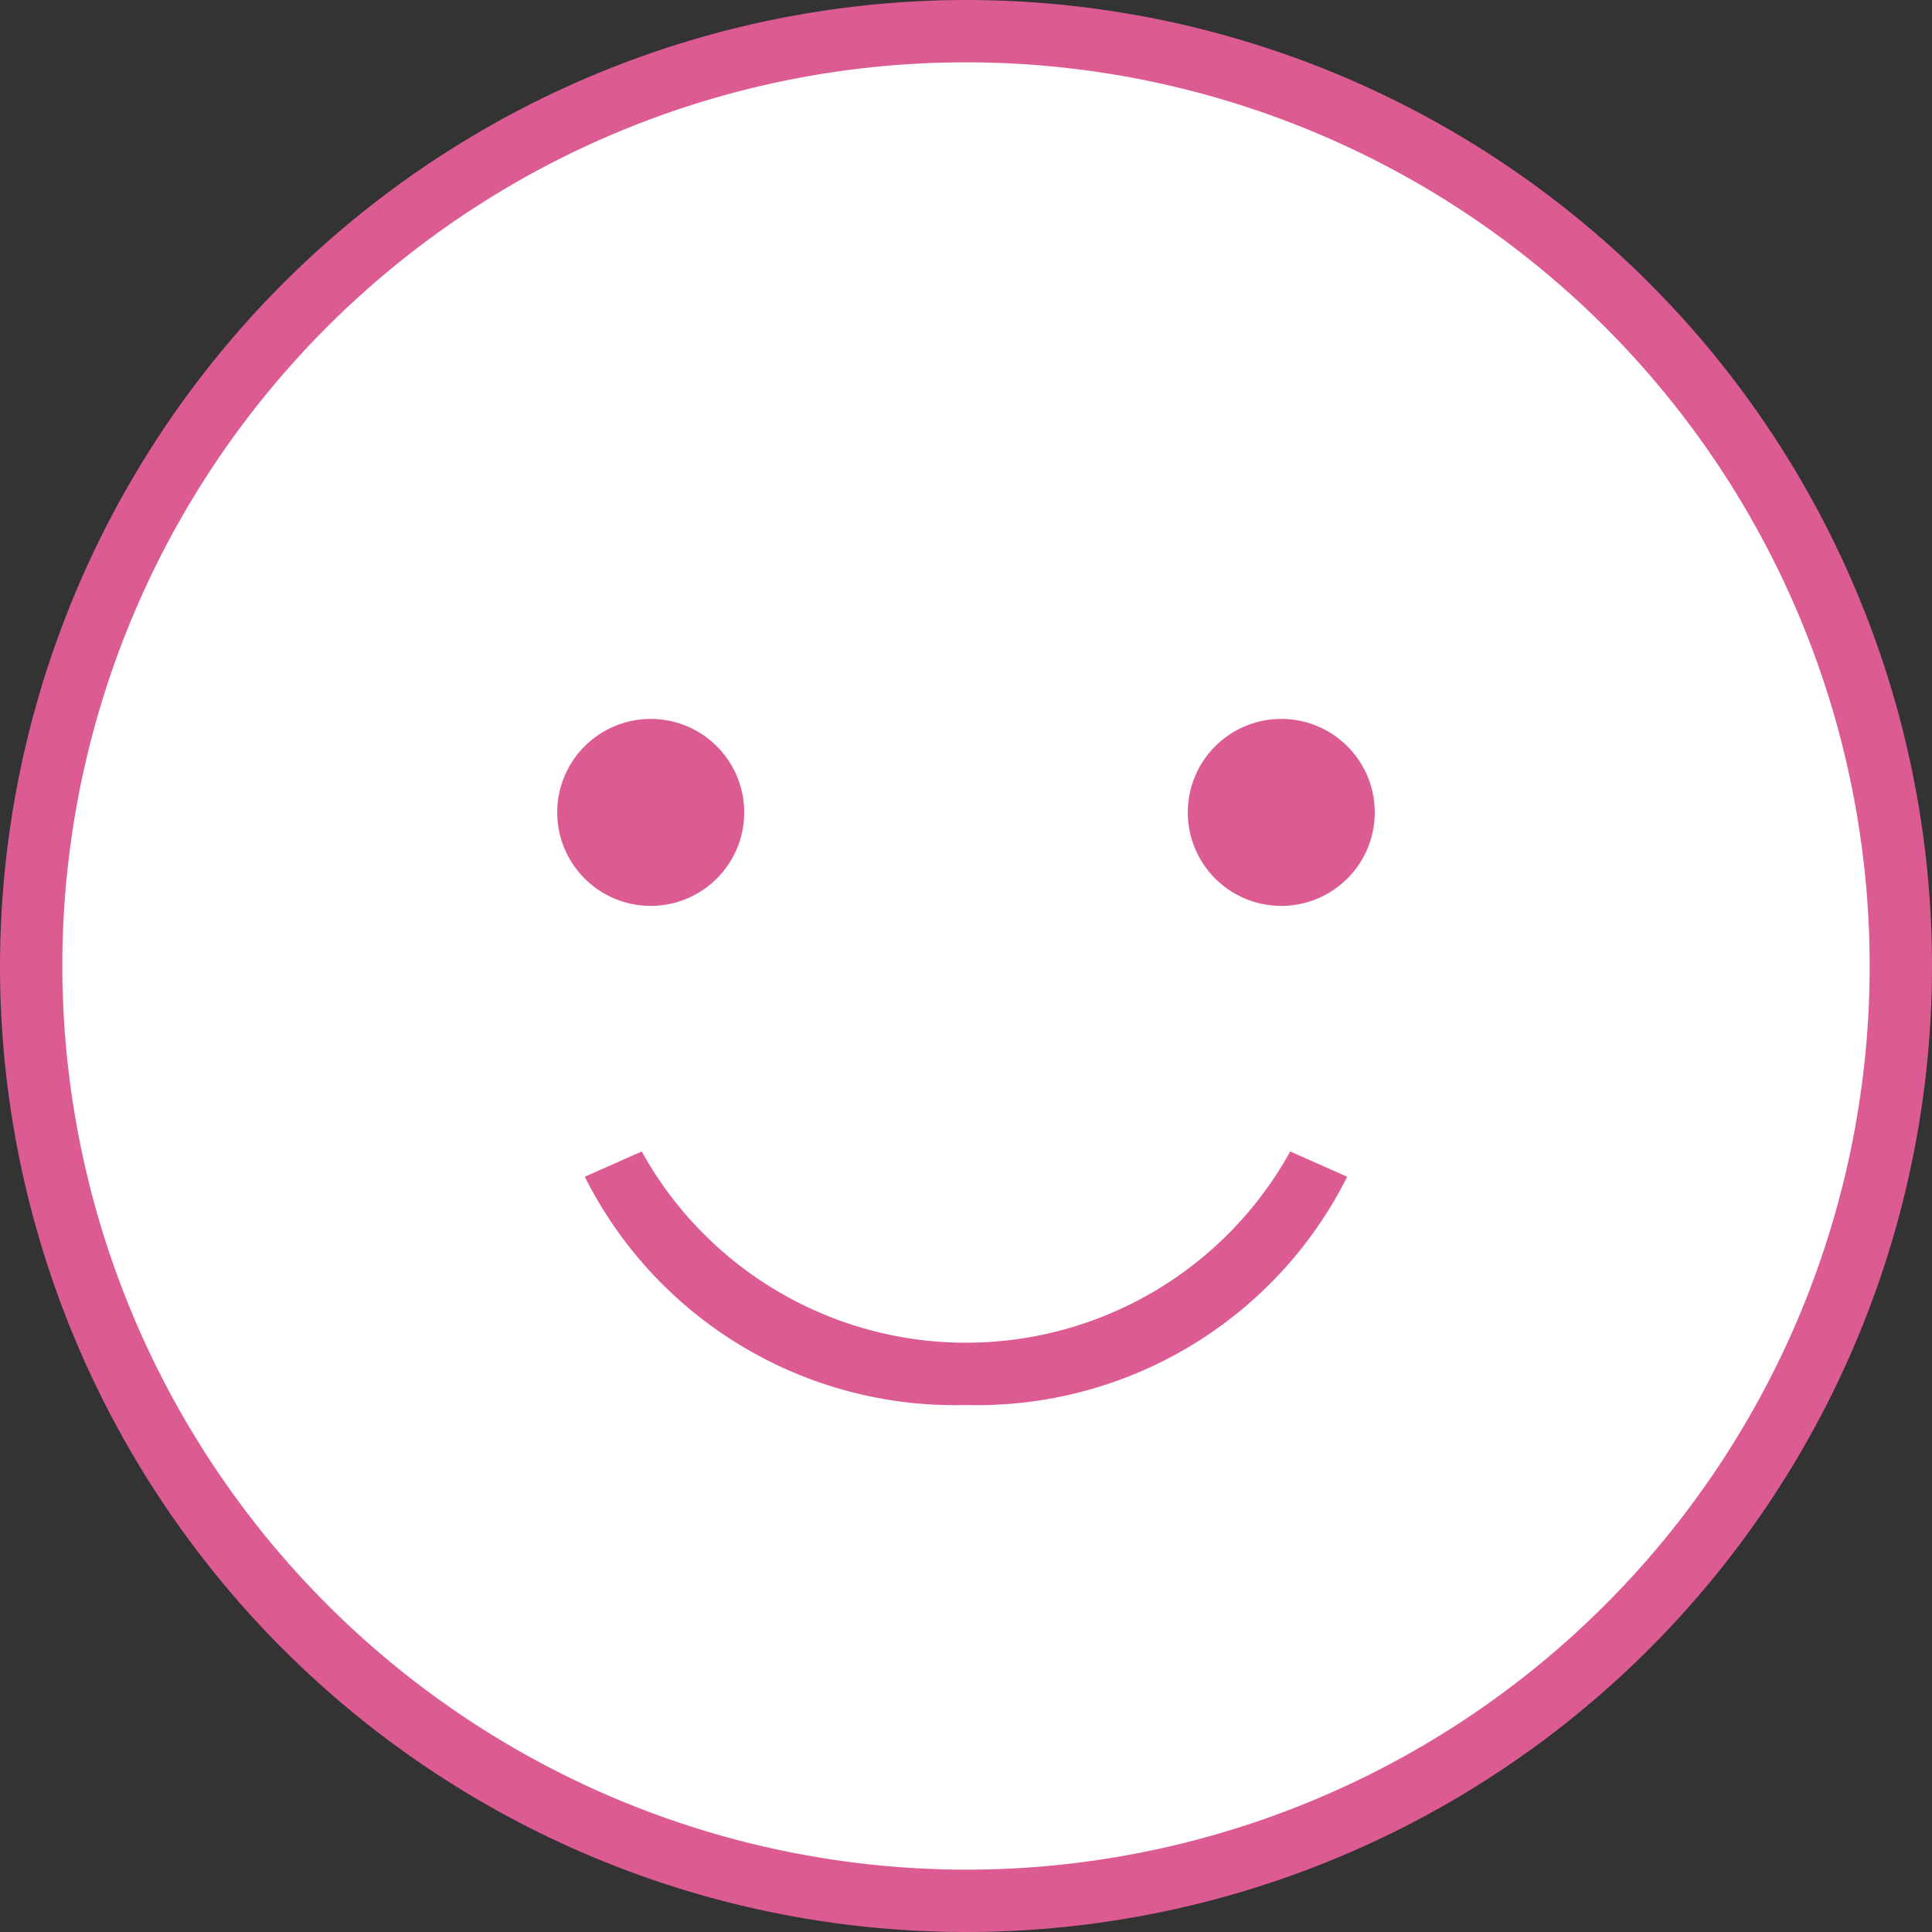
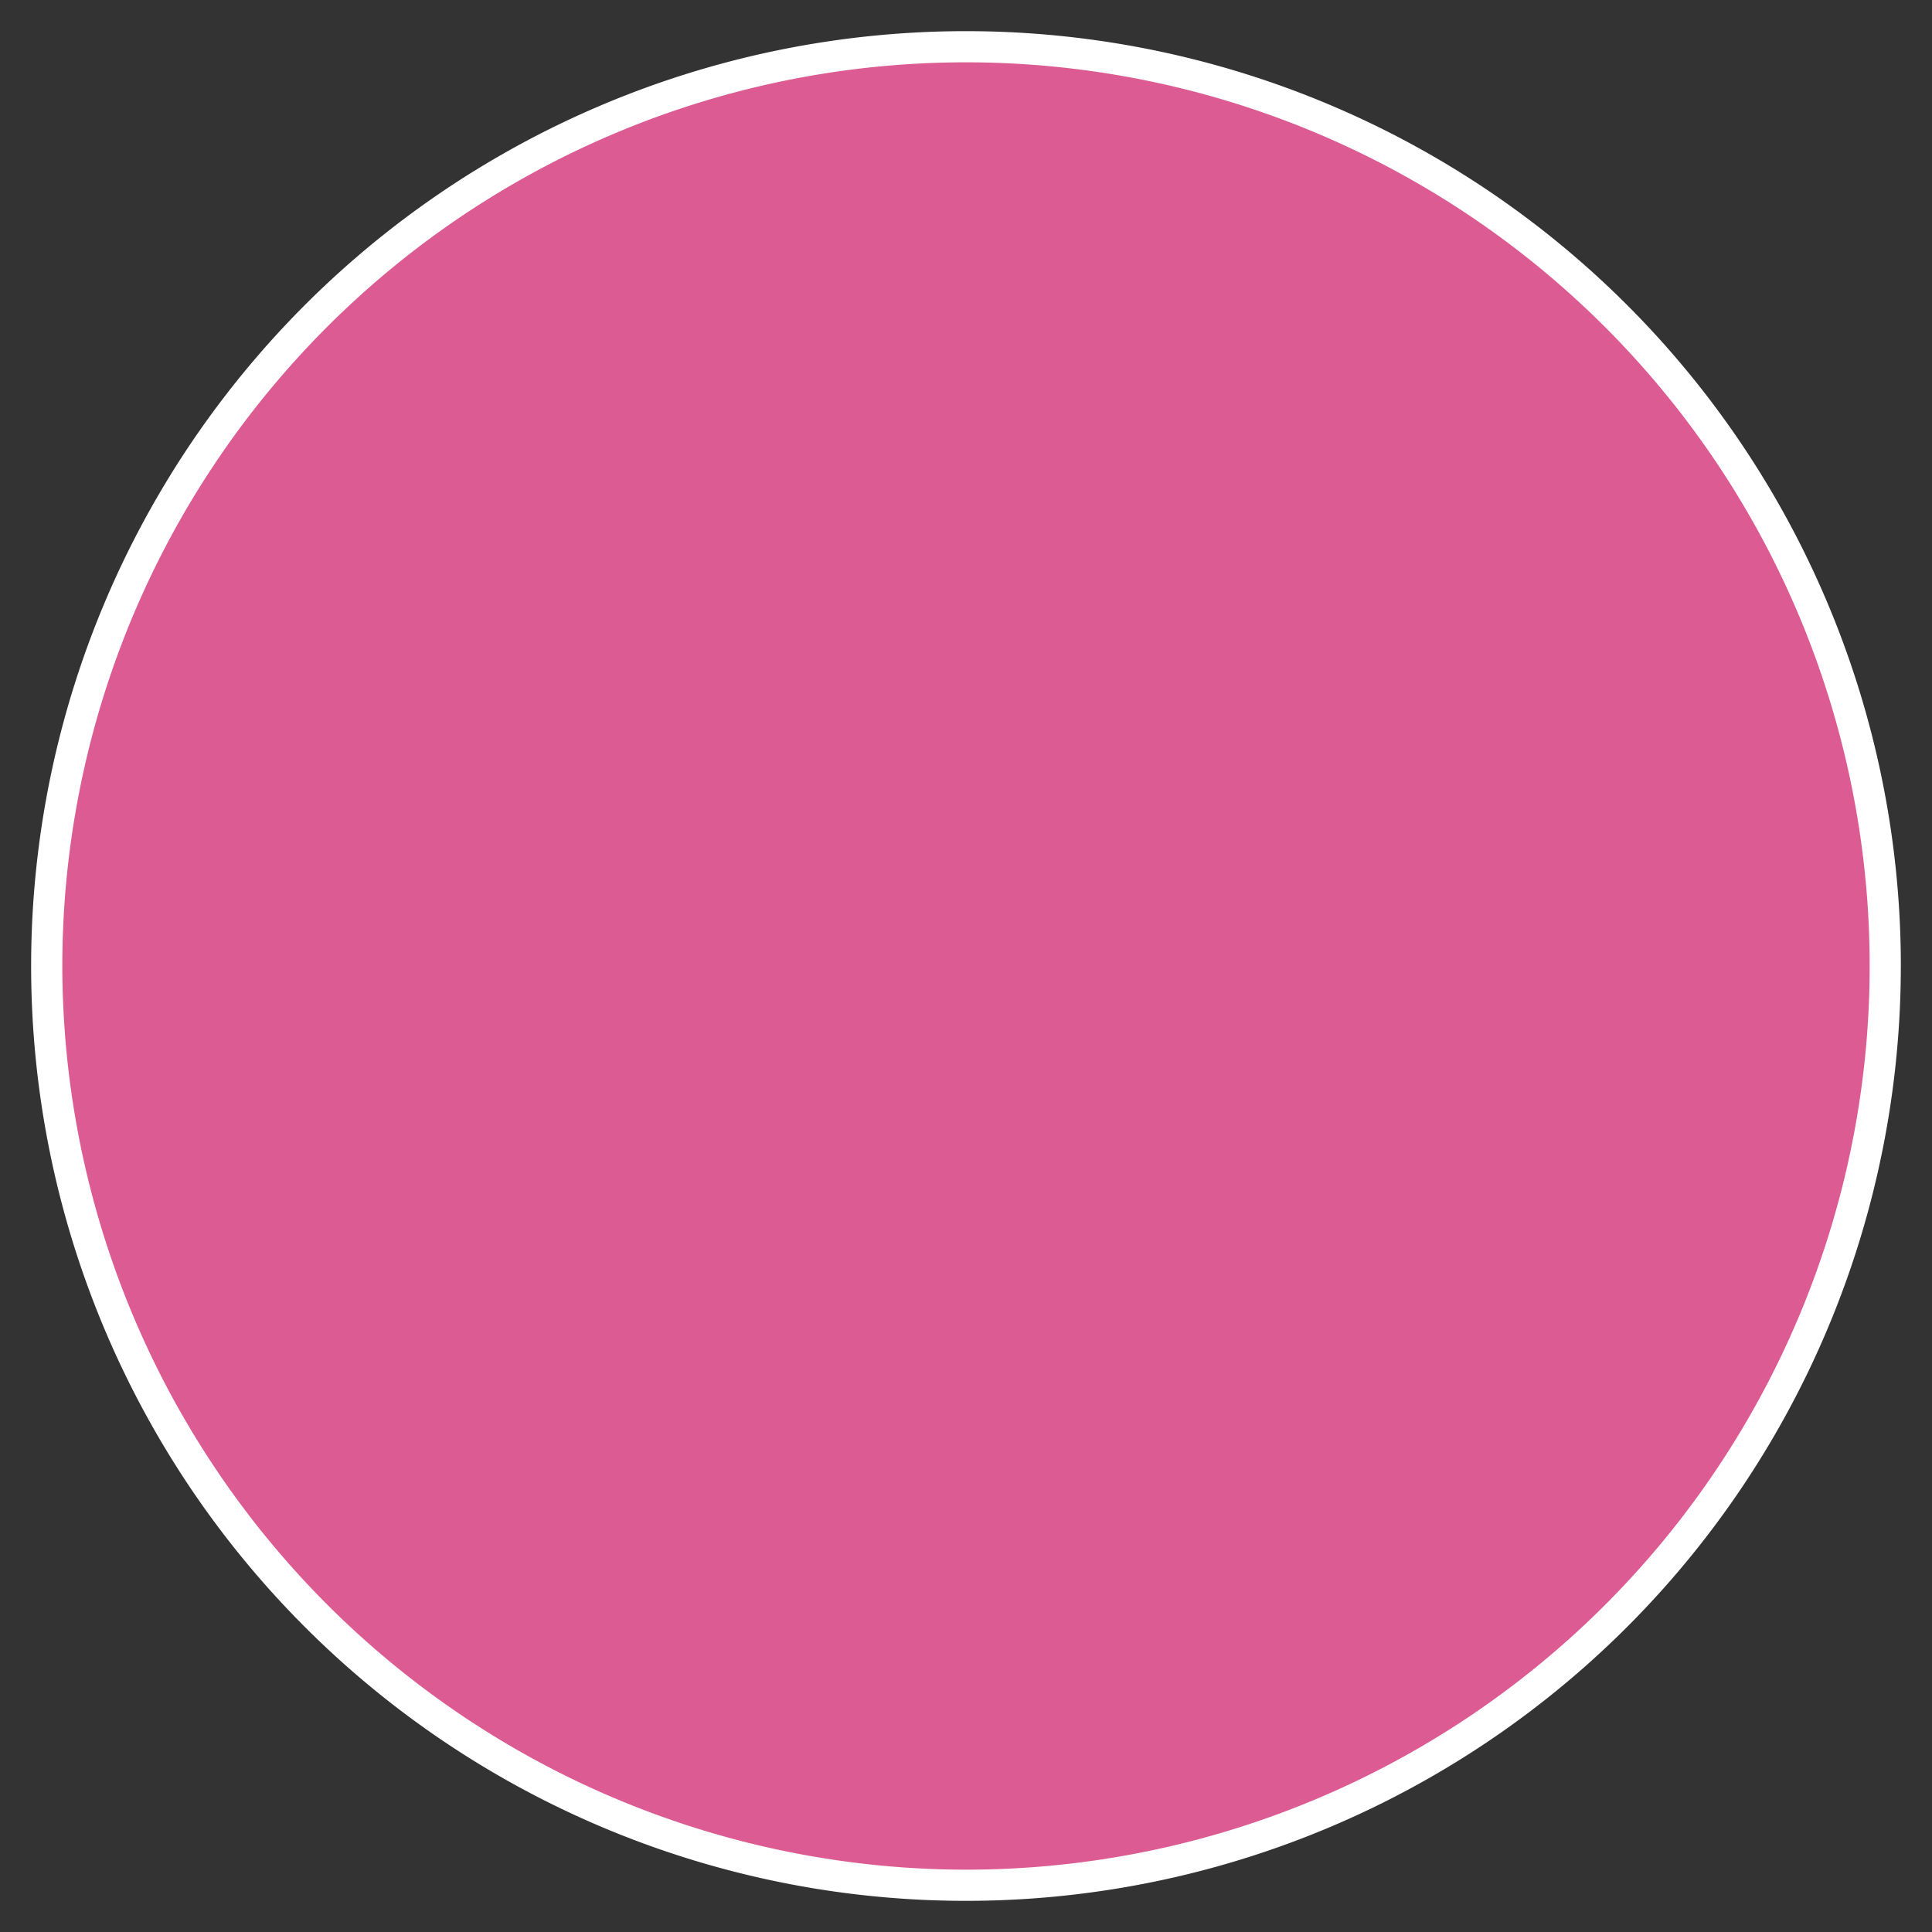
<svg xmlns="http://www.w3.org/2000/svg" width="80" height="80" viewBox="0 0 80 80">
  <rect x="0" y="0" width="80" height="80" fill="#333333" stroke="none" />
  <defs>
    <clipPath id="a">
      <rect width="80" height="80" fill="none" />
    </clipPath>
  </defs>
  <g clip-path="url(#a)">
    <path d="M82.419,43.71A38.71,38.71,0,1,1,43.71,5a38.71,38.71,0,0,1,38.71,38.71" transform="translate(-3.71 -3.71)" fill="#fff" />
-     <path d="M35-5A40,40,0,1,1-5,35,40.045,40.045,0,0,1,35-5Zm0,77.419A37.419,37.419,0,1,0-2.419,35,37.462,37.462,0,0,0,35,72.419Z" transform="translate(5 5)" fill="#dc5b93" />
+     <path d="M35-5Zm0,77.419A37.419,37.419,0,1,0-2.419,35,37.462,37.462,0,0,0,35,72.419Z" transform="translate(5 5)" fill="#dc5b93" />
    <path d="M97.154,119.226a3.871,3.871,0,1,1-3.871-3.871,3.871,3.871,0,0,1,3.871,3.871" transform="translate(-66.338 -85.586)" fill="#dc5b93" />
-     <path d="M198.33,119.226a3.871,3.871,0,1,1-3.871-3.871,3.871,3.871,0,0,1,3.871,3.871" transform="translate(-141.404 -85.586)" fill="#dc5b93" />
    <path d="M109.616,195.259a17.145,17.145,0,0,1-15.786-9.453l2.359-1.046a15.342,15.342,0,0,0,26.853,0l2.359,1.046A17.146,17.146,0,0,1,109.616,195.259Z" transform="translate(-69.616 -137.08)" fill="#dc5b93" />
  </g>
</svg>